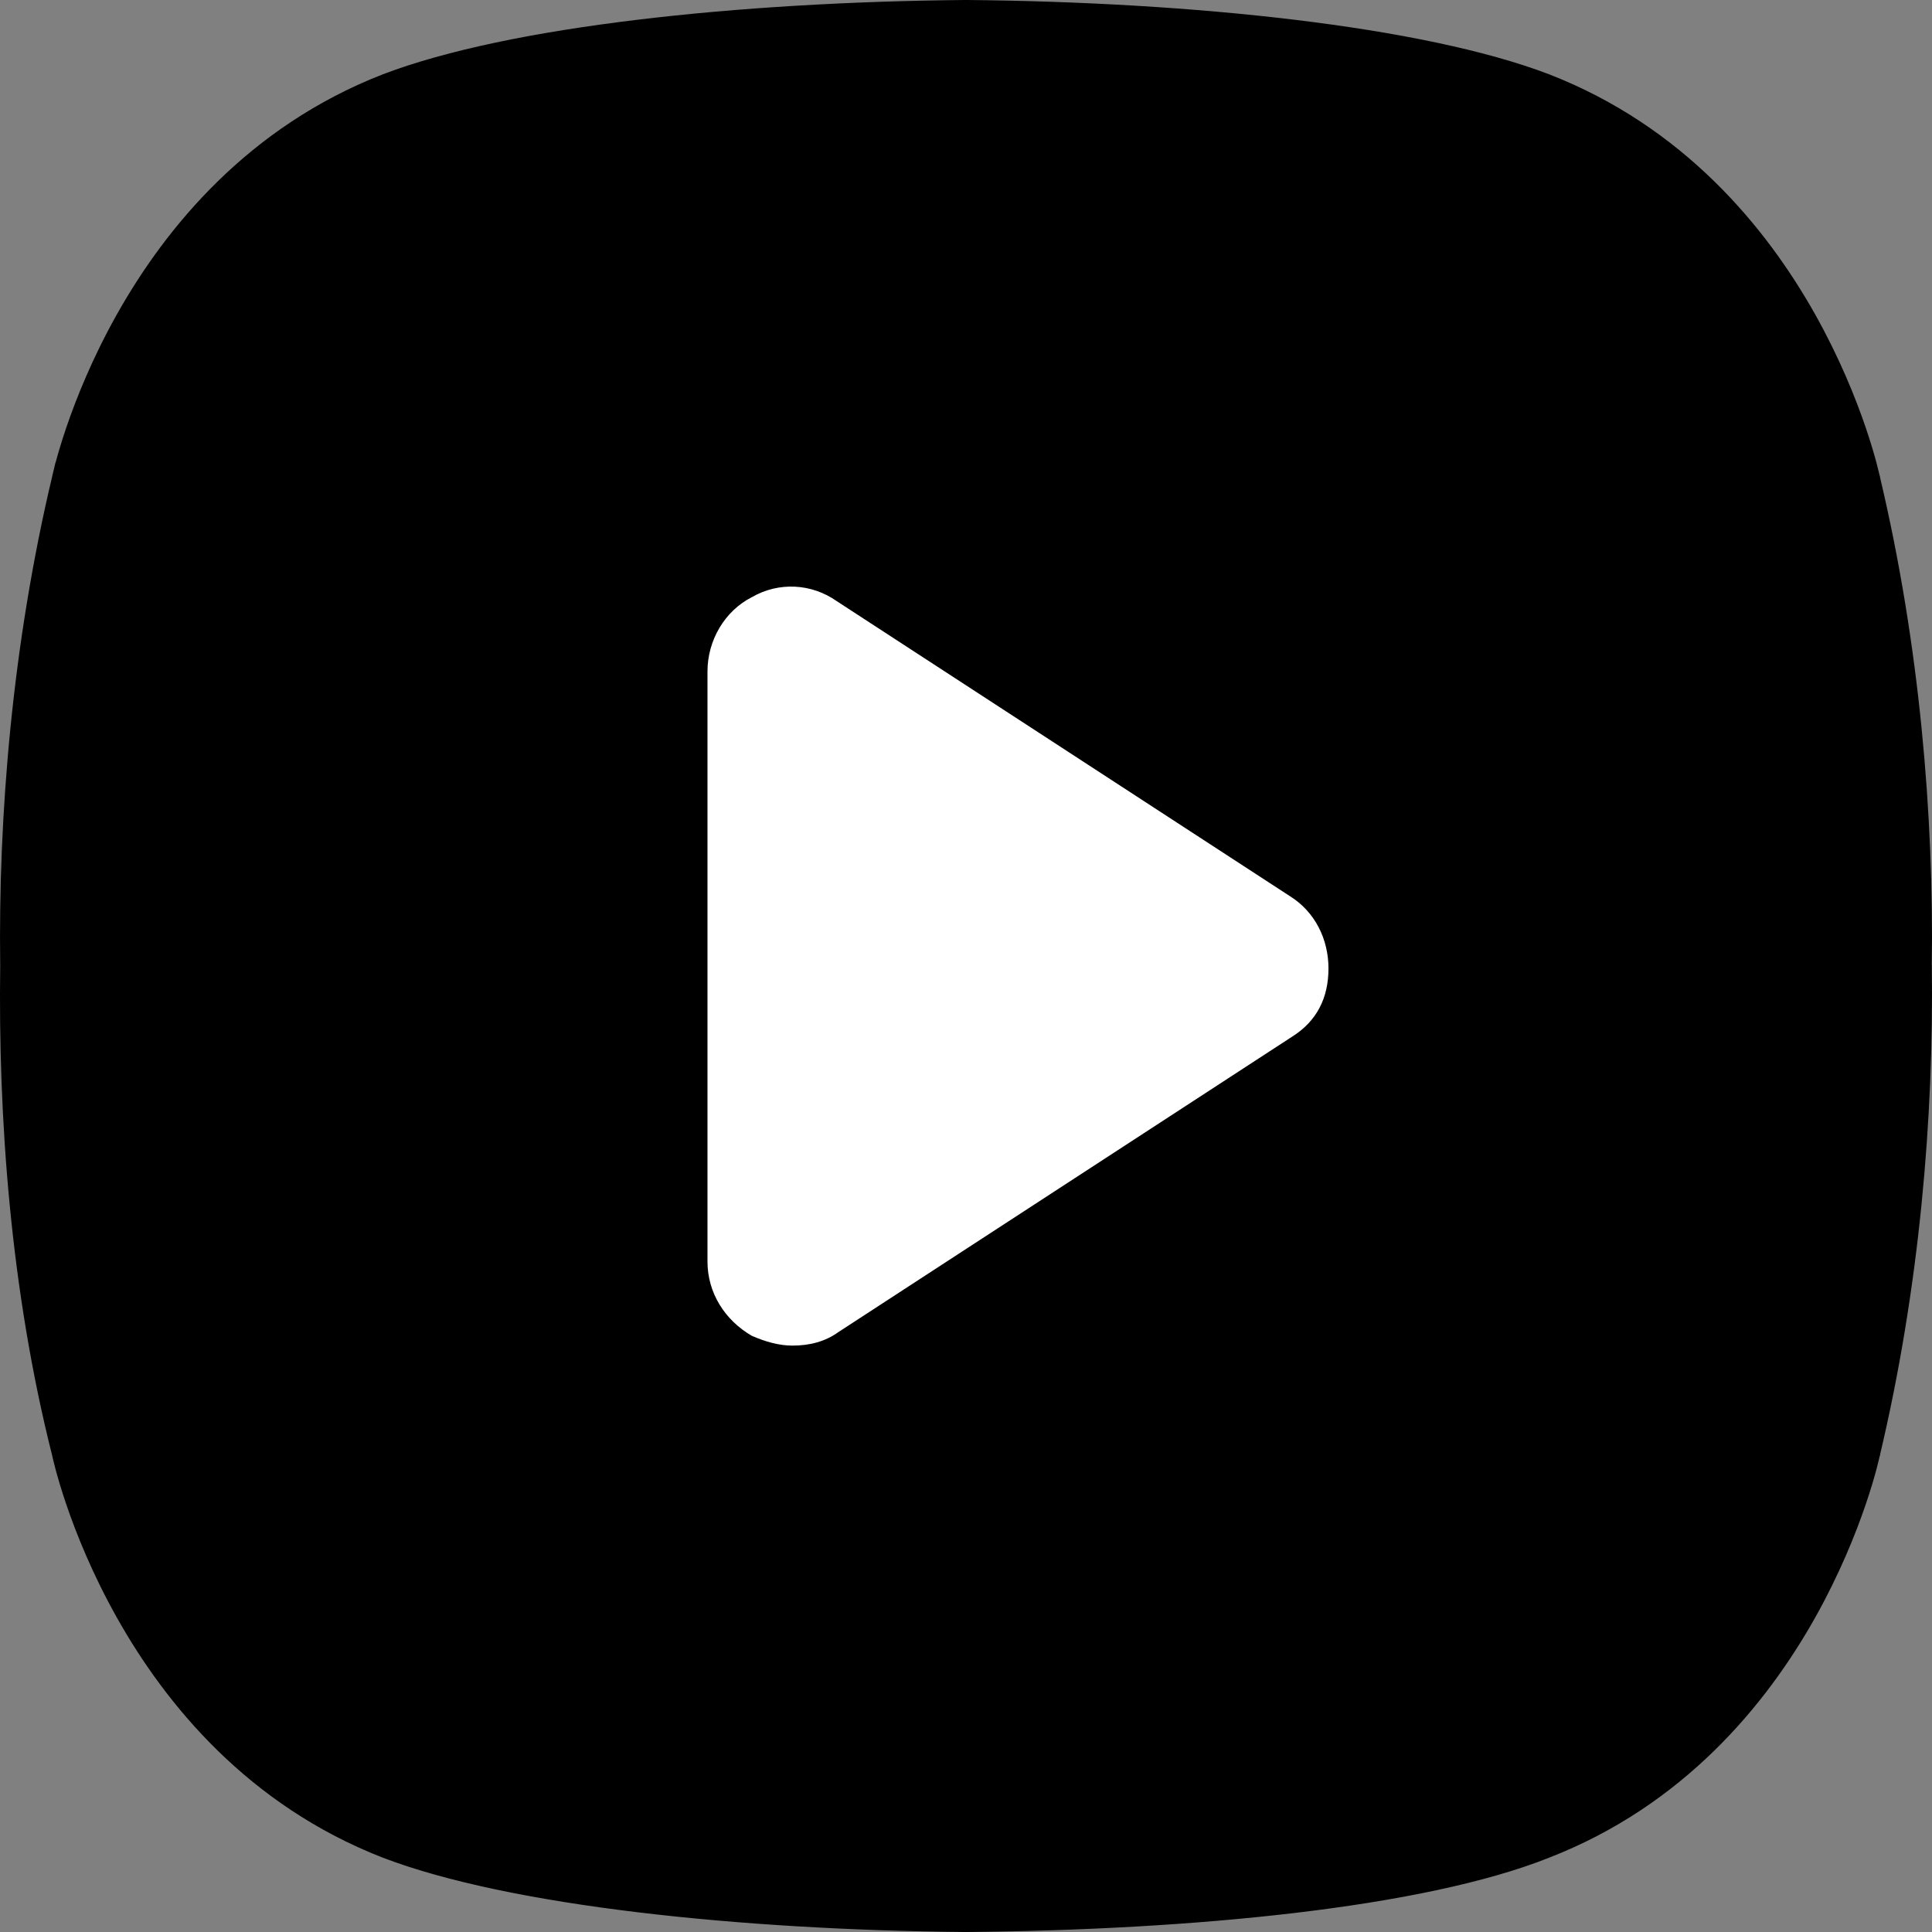
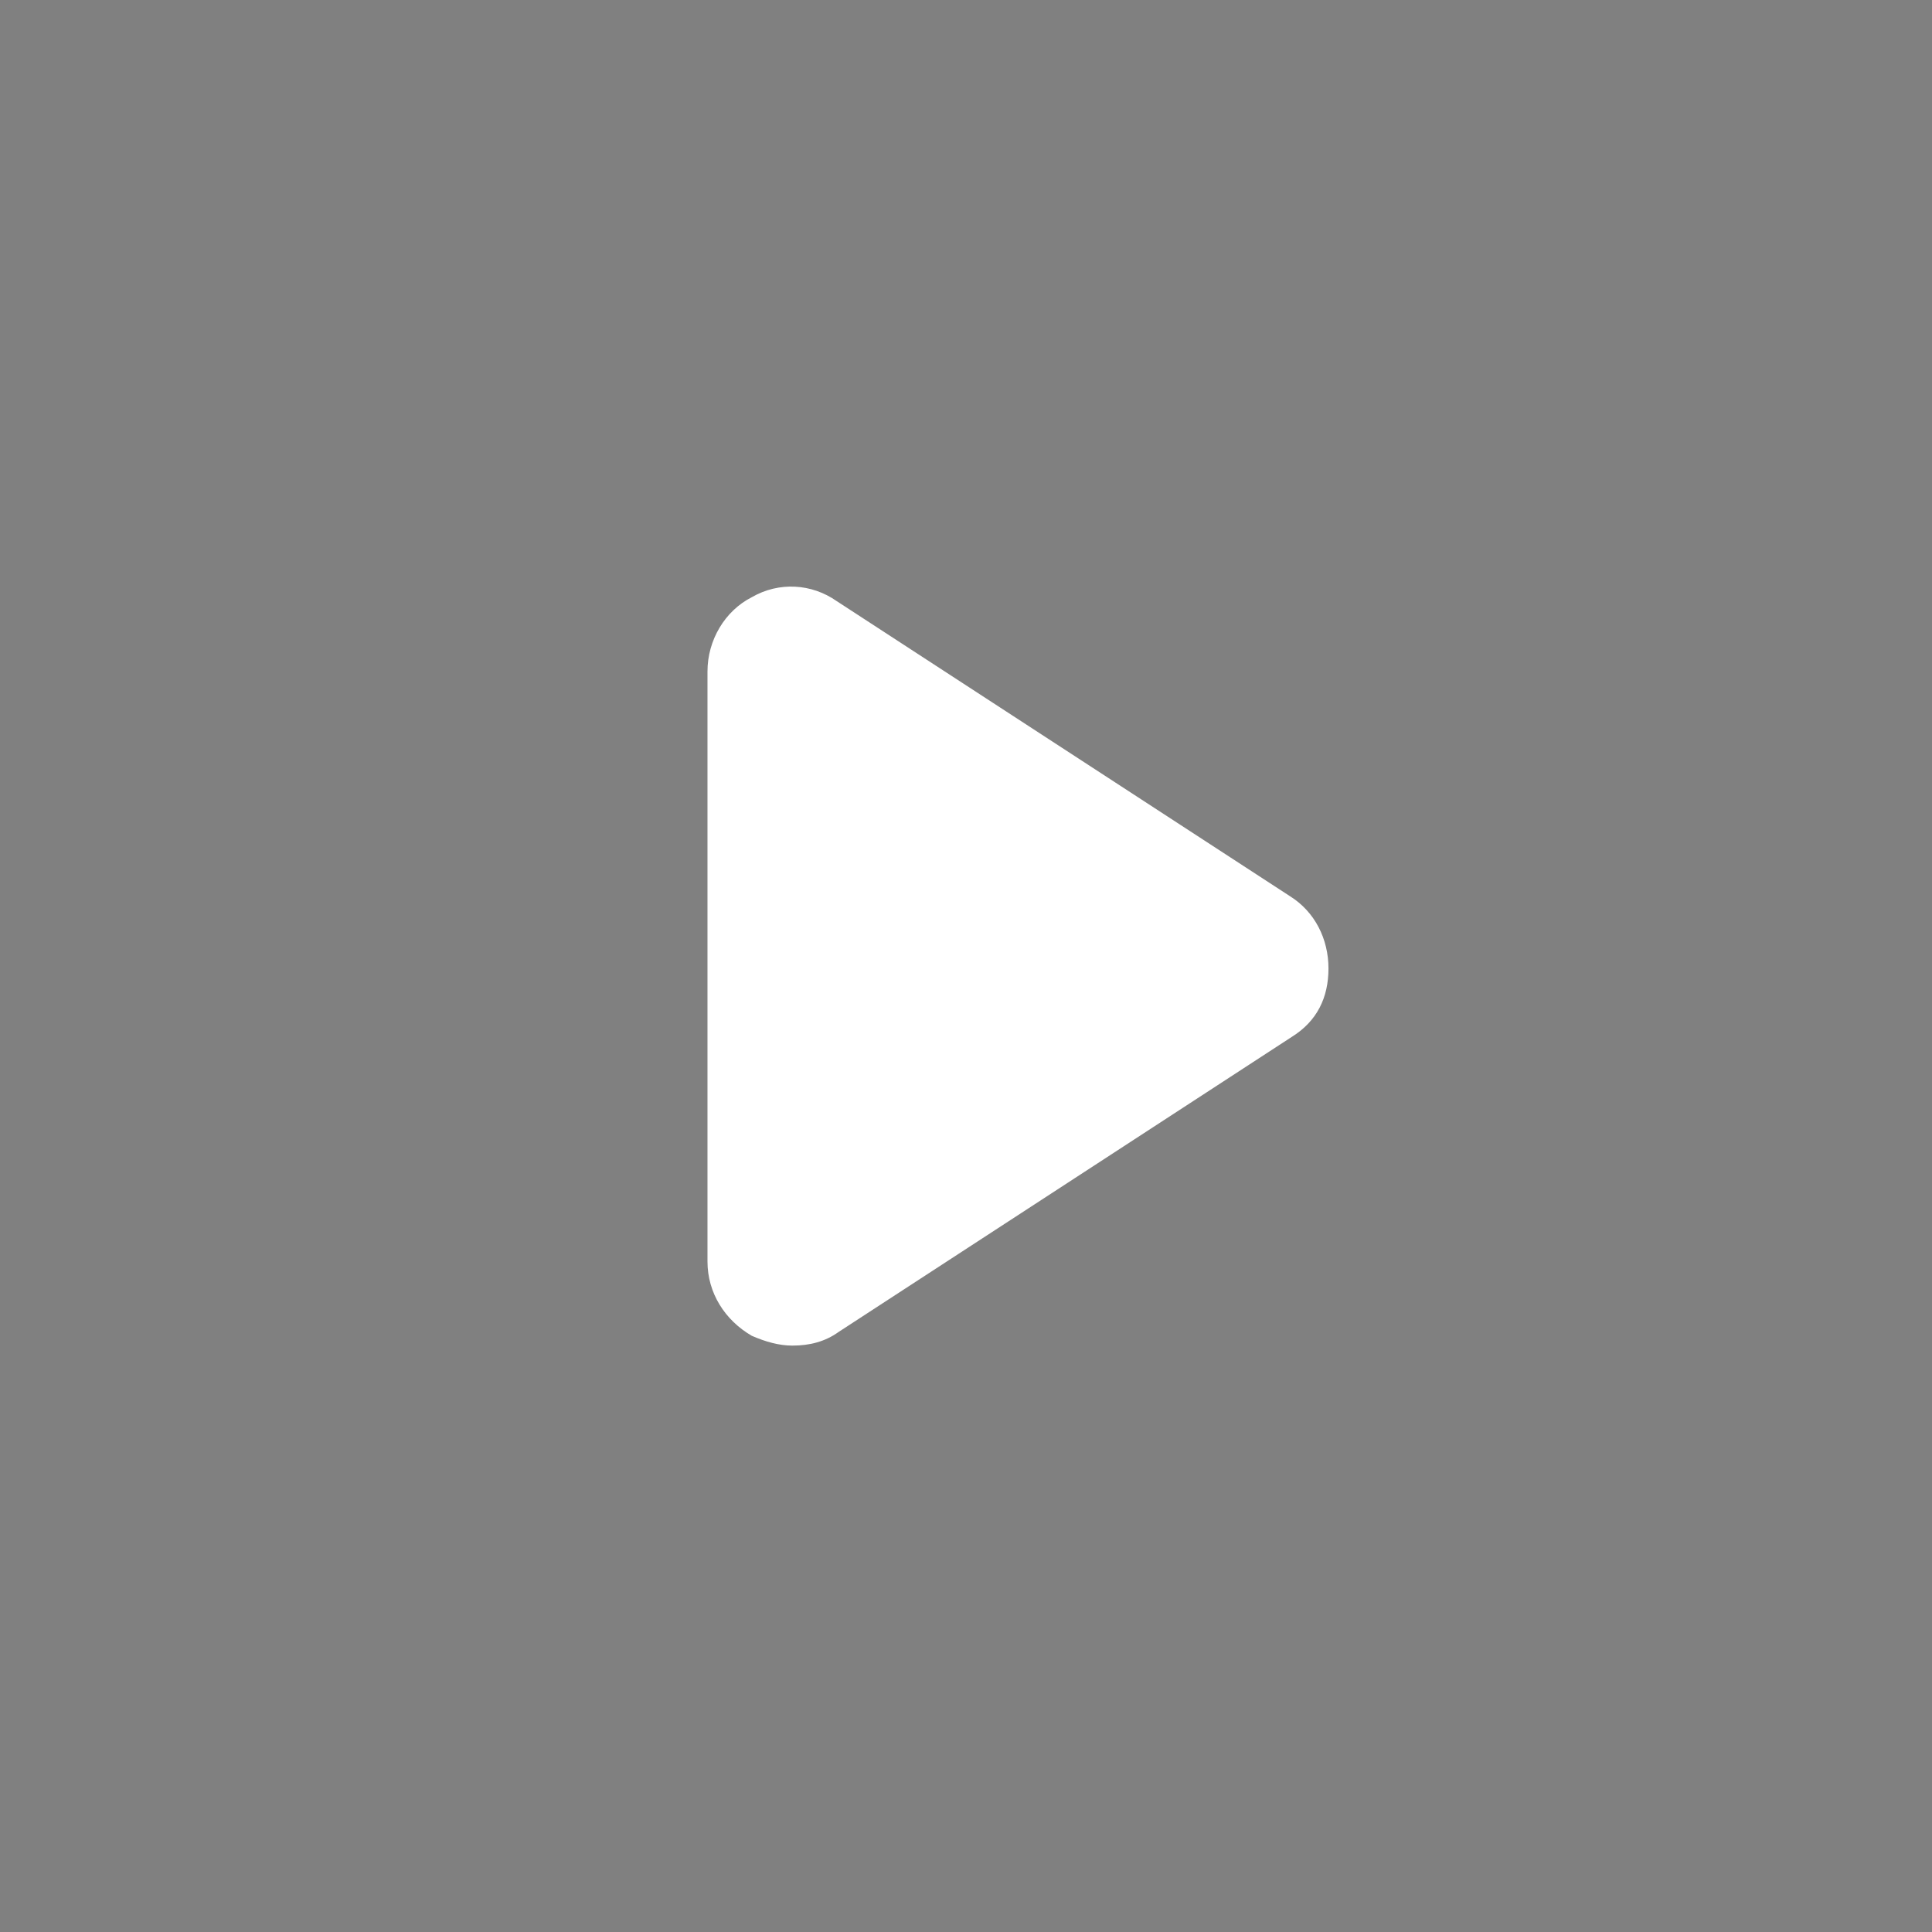
<svg xmlns="http://www.w3.org/2000/svg" width="52" height="52" viewBox="0 0 52 52" fill="none">
  <rect x="0" y="0" width="52" height="52" fill="#808080" stroke="none" />
-   <path d="M50.138 12.906L50.138 12.906L50.141 12.918C51.209 17.416 51.584 21.971 51.531 25.994L51.53 25.994L51.531 26.006C51.584 30.029 51.209 34.584 50.141 39.082L50.141 39.082L50.138 39.094L50.138 39.094L50.138 39.094L50.138 39.094L50.138 39.097L50.134 39.111C50.131 39.125 50.127 39.145 50.12 39.173C50.107 39.228 50.087 39.311 50.058 39.419C50.001 39.634 49.91 39.948 49.779 40.334C49.516 41.107 49.092 42.167 48.449 43.313C47.16 45.607 45.006 48.214 41.526 49.567L41.522 49.569C38.214 50.884 32.093 51.481 26 51.536C19.914 51.481 13.787 50.832 10.473 49.567C6.994 48.213 4.84 45.607 3.552 43.313C2.908 42.167 2.484 41.107 2.221 40.334C2.09 39.948 2 39.634 1.942 39.419C1.913 39.311 1.893 39.228 1.88 39.173C1.873 39.145 1.869 39.125 1.866 39.111L1.863 39.097L1.862 39.094L1.862 39.094L1.862 39.094L1.862 39.094L1.86 39.085L1.858 39.076C0.738 34.64 0.416 30.034 0.47 26.006L0.47 26.006L0.47 25.994C0.416 21.971 0.791 17.416 1.859 12.918L1.86 12.918L1.862 12.906L1.862 12.906L1.862 12.906L1.862 12.906L1.863 12.903L1.866 12.889C1.869 12.875 1.873 12.855 1.88 12.827C1.893 12.772 1.913 12.689 1.942 12.581C2 12.366 2.09 12.052 2.221 11.666C2.484 10.893 2.908 9.833 3.552 8.687C4.841 6.393 6.994 3.787 10.473 2.433C13.787 1.168 19.914 0.519 26 0.464C32.086 0.519 38.213 1.168 41.527 2.433C45.007 3.787 47.16 6.393 48.449 8.687C49.092 9.833 49.516 10.893 49.779 11.666C49.91 12.052 50.001 12.366 50.058 12.581C50.087 12.689 50.107 12.772 50.12 12.827C50.127 12.855 50.131 12.875 50.134 12.889L50.138 12.903L50.138 12.906Z" fill="#000" stroke="black" stroke-width="0.929" />
  <path fill-rule="evenodd" clip-rule="evenodd" d="M22.572 35.849L34.77 27.907C35.445 27.486 35.756 26.855 35.756 26.066C35.756 25.277 35.393 24.541 34.718 24.12L22.52 16.179C21.845 15.705 20.963 15.653 20.236 16.073C19.509 16.442 19.042 17.23 19.042 18.072V33.955C19.042 34.797 19.509 35.533 20.236 35.954C20.599 36.111 20.963 36.217 21.326 36.217C21.793 36.217 22.208 36.111 22.572 35.849Z" fill="white" />
</svg>